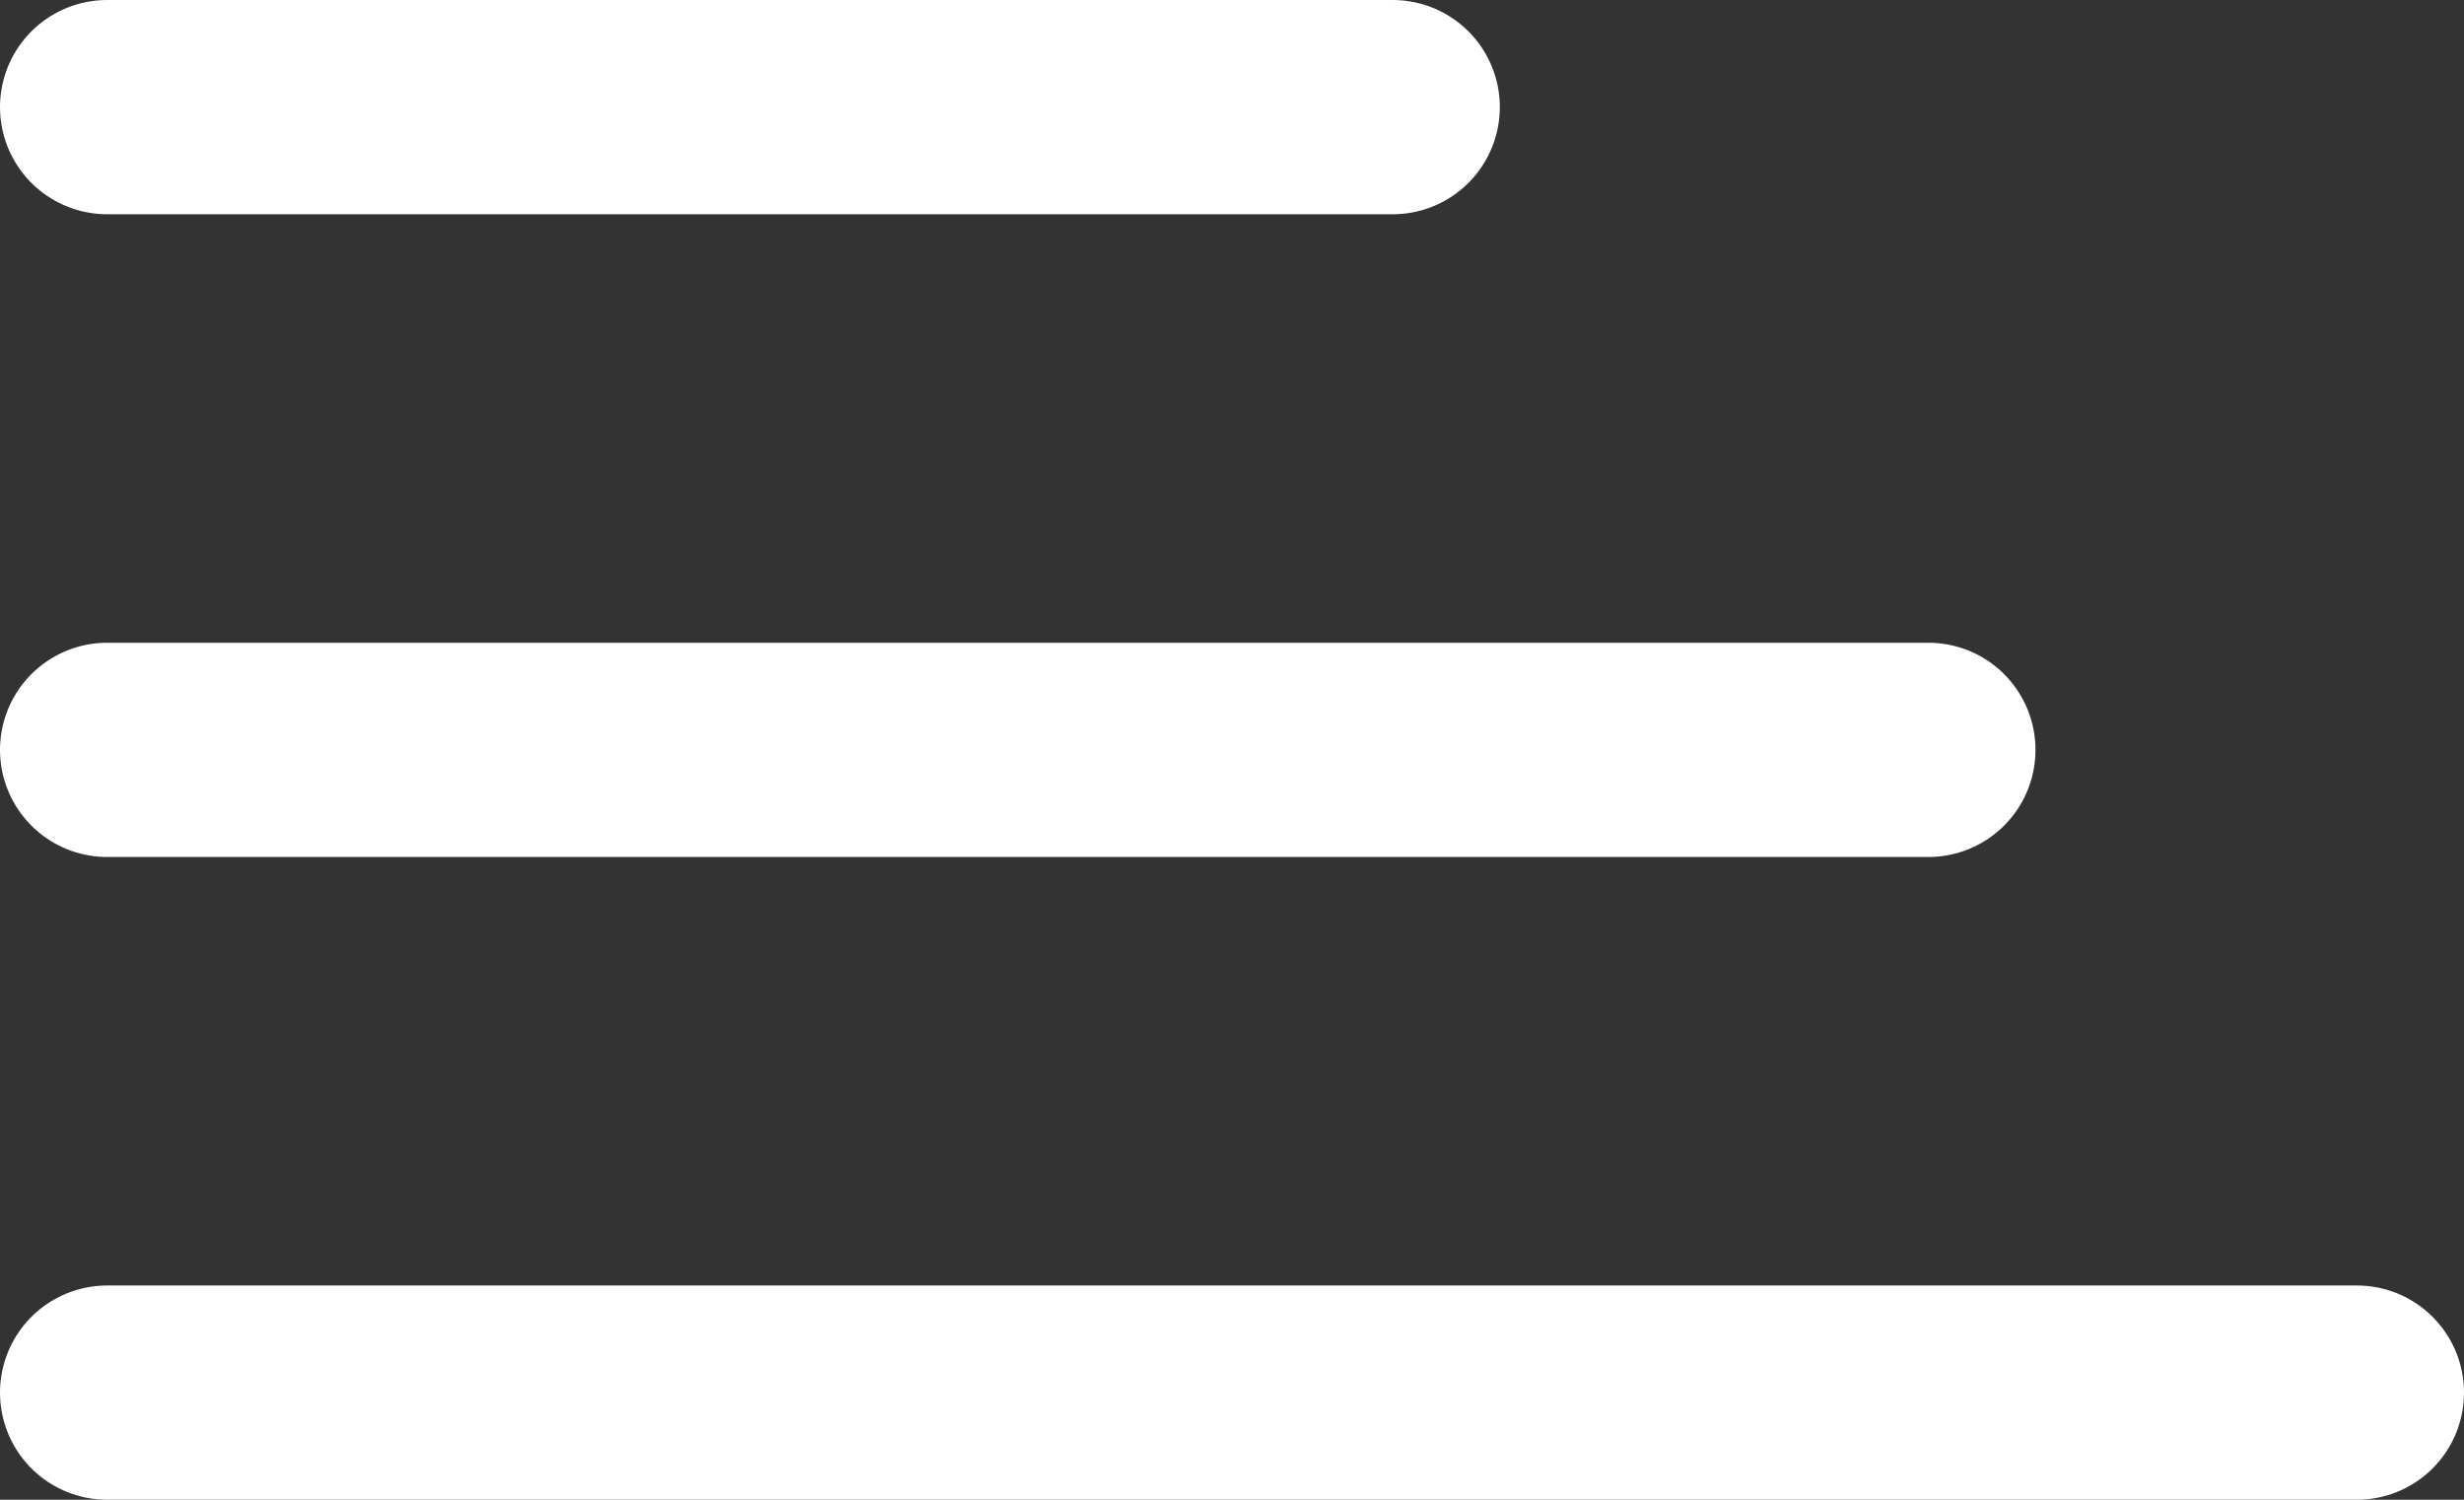
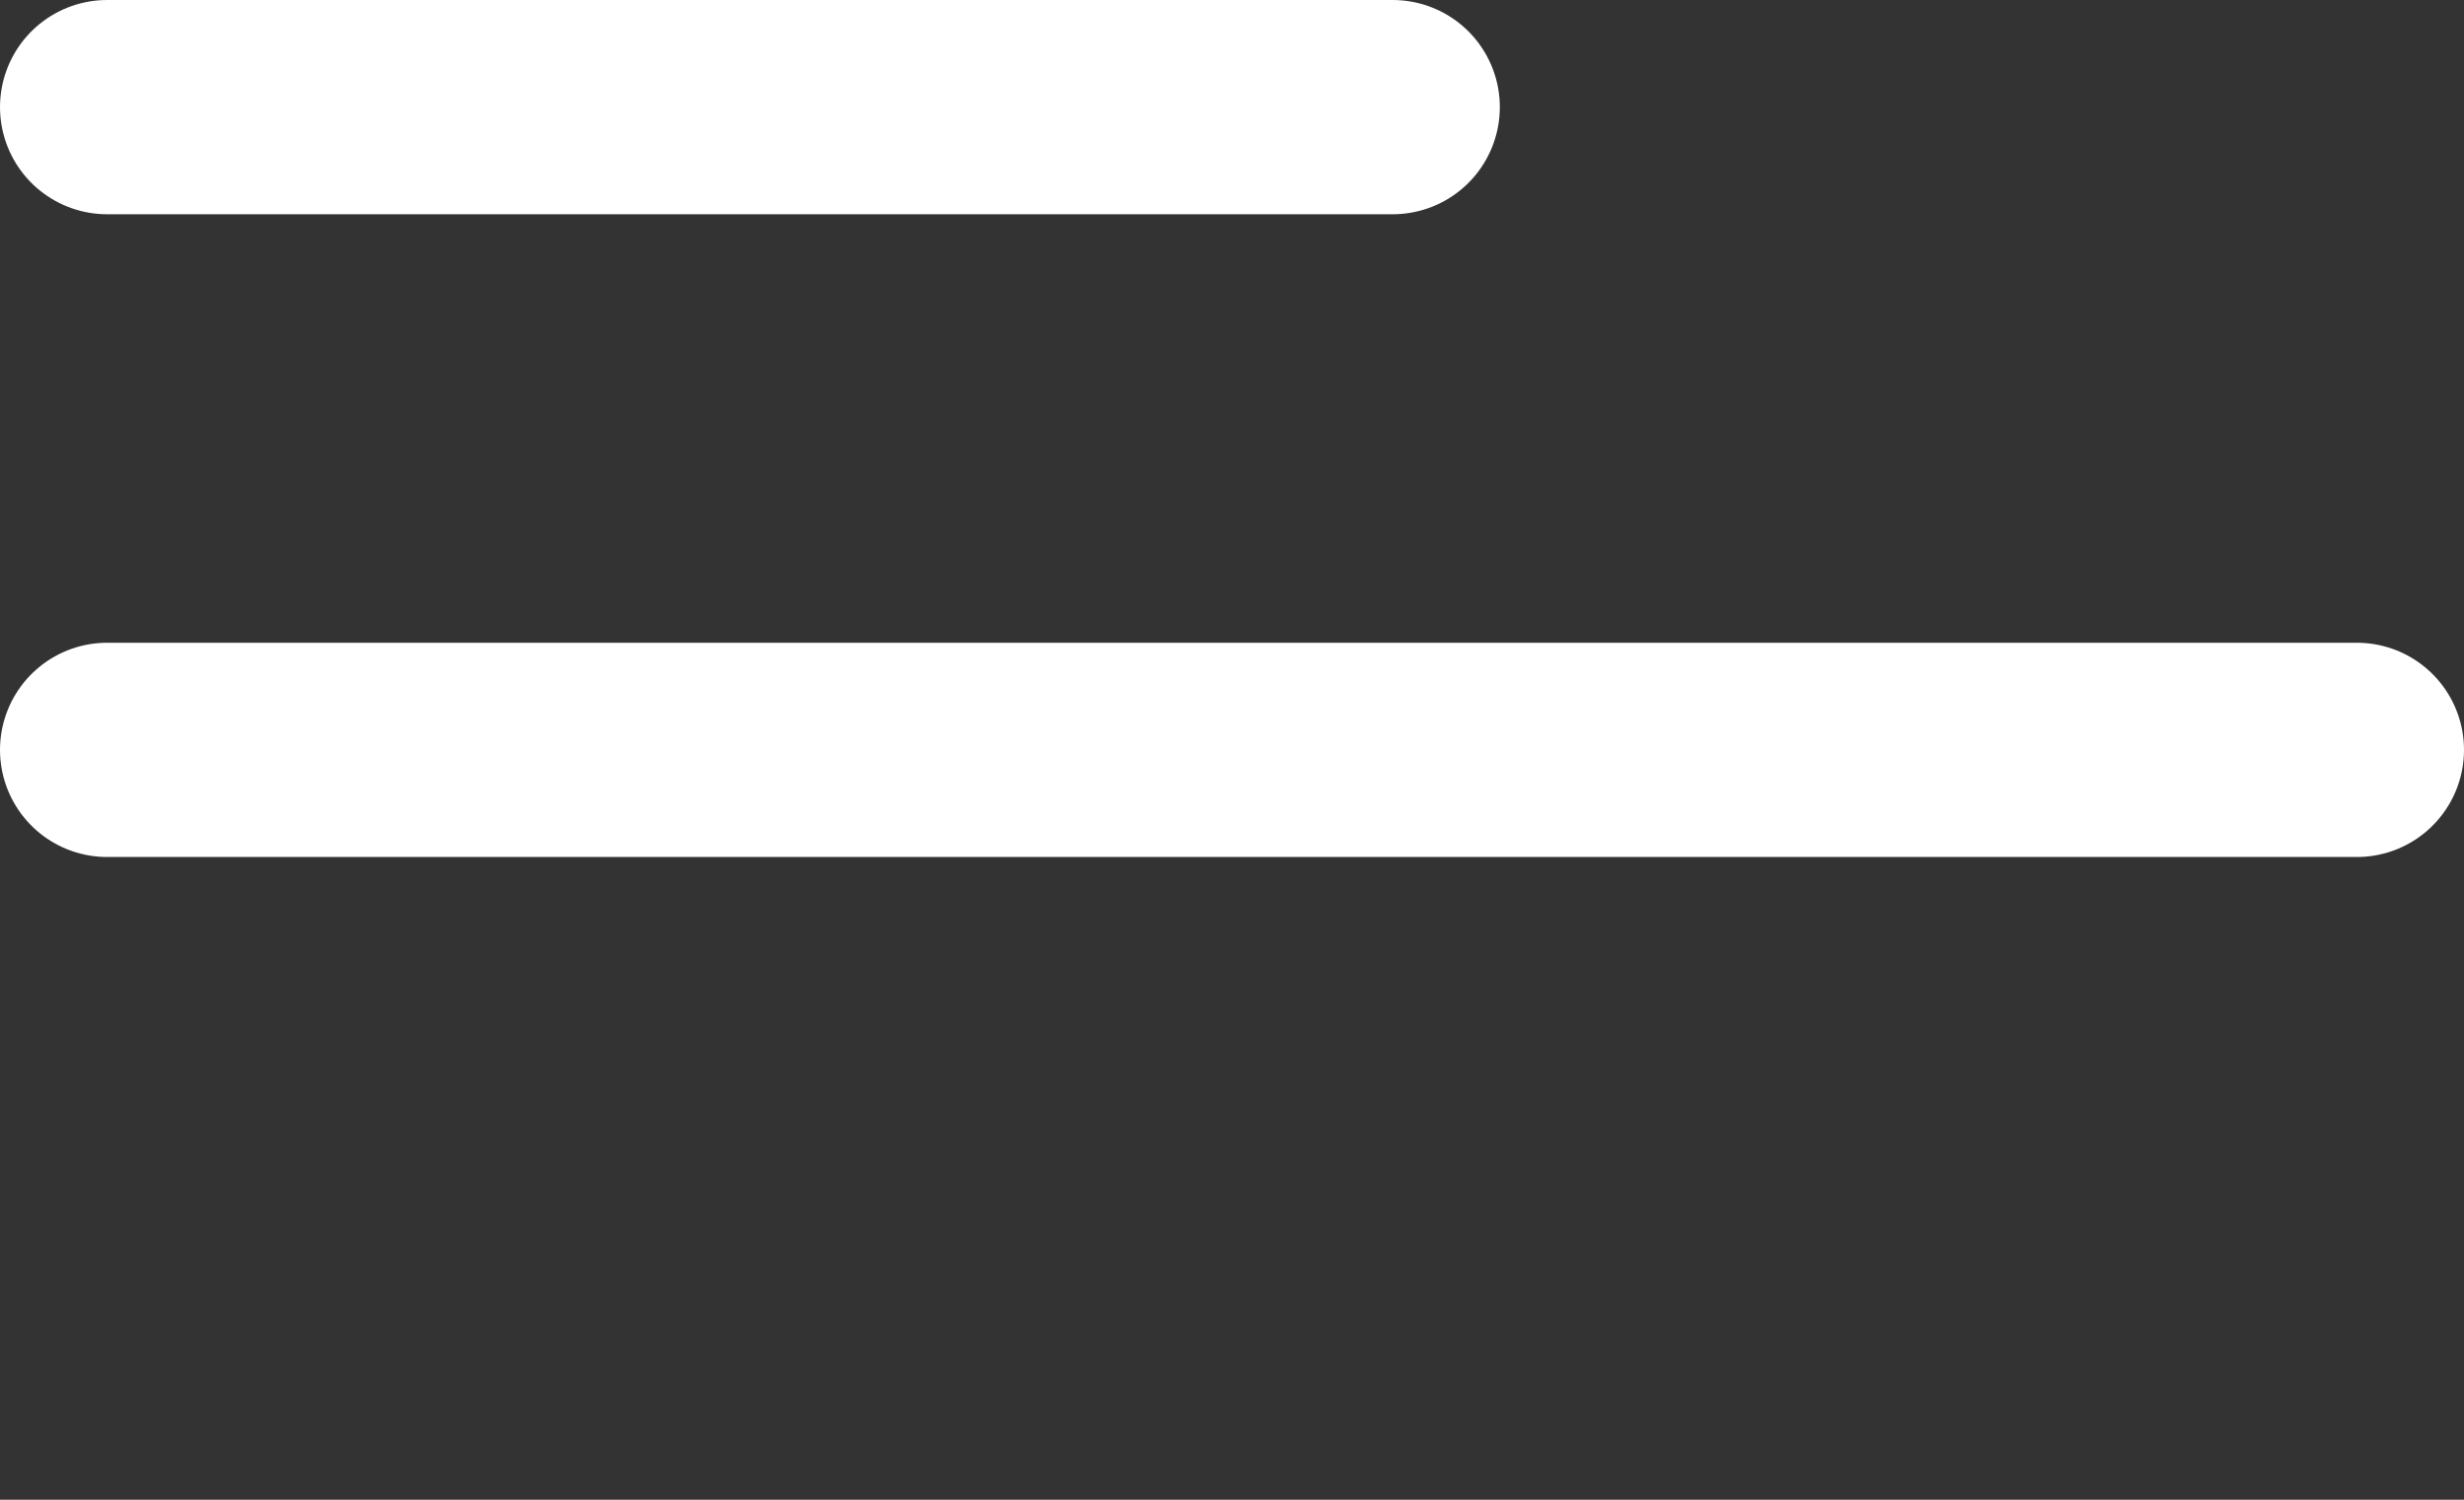
<svg xmlns="http://www.w3.org/2000/svg" width="23" height="14" viewBox="0 0 23 14" fill="none">
  <rect x="0" y="0" width="23" height="14" fill="#333333" stroke="none" />
-   <path d="M1 1H13M1 7H18M1 13H22" stroke="white" stroke-width="2" stroke-linecap="round" />
+   <path d="M1 1H13M1 7H18H22" stroke="white" stroke-width="2" stroke-linecap="round" />
</svg>